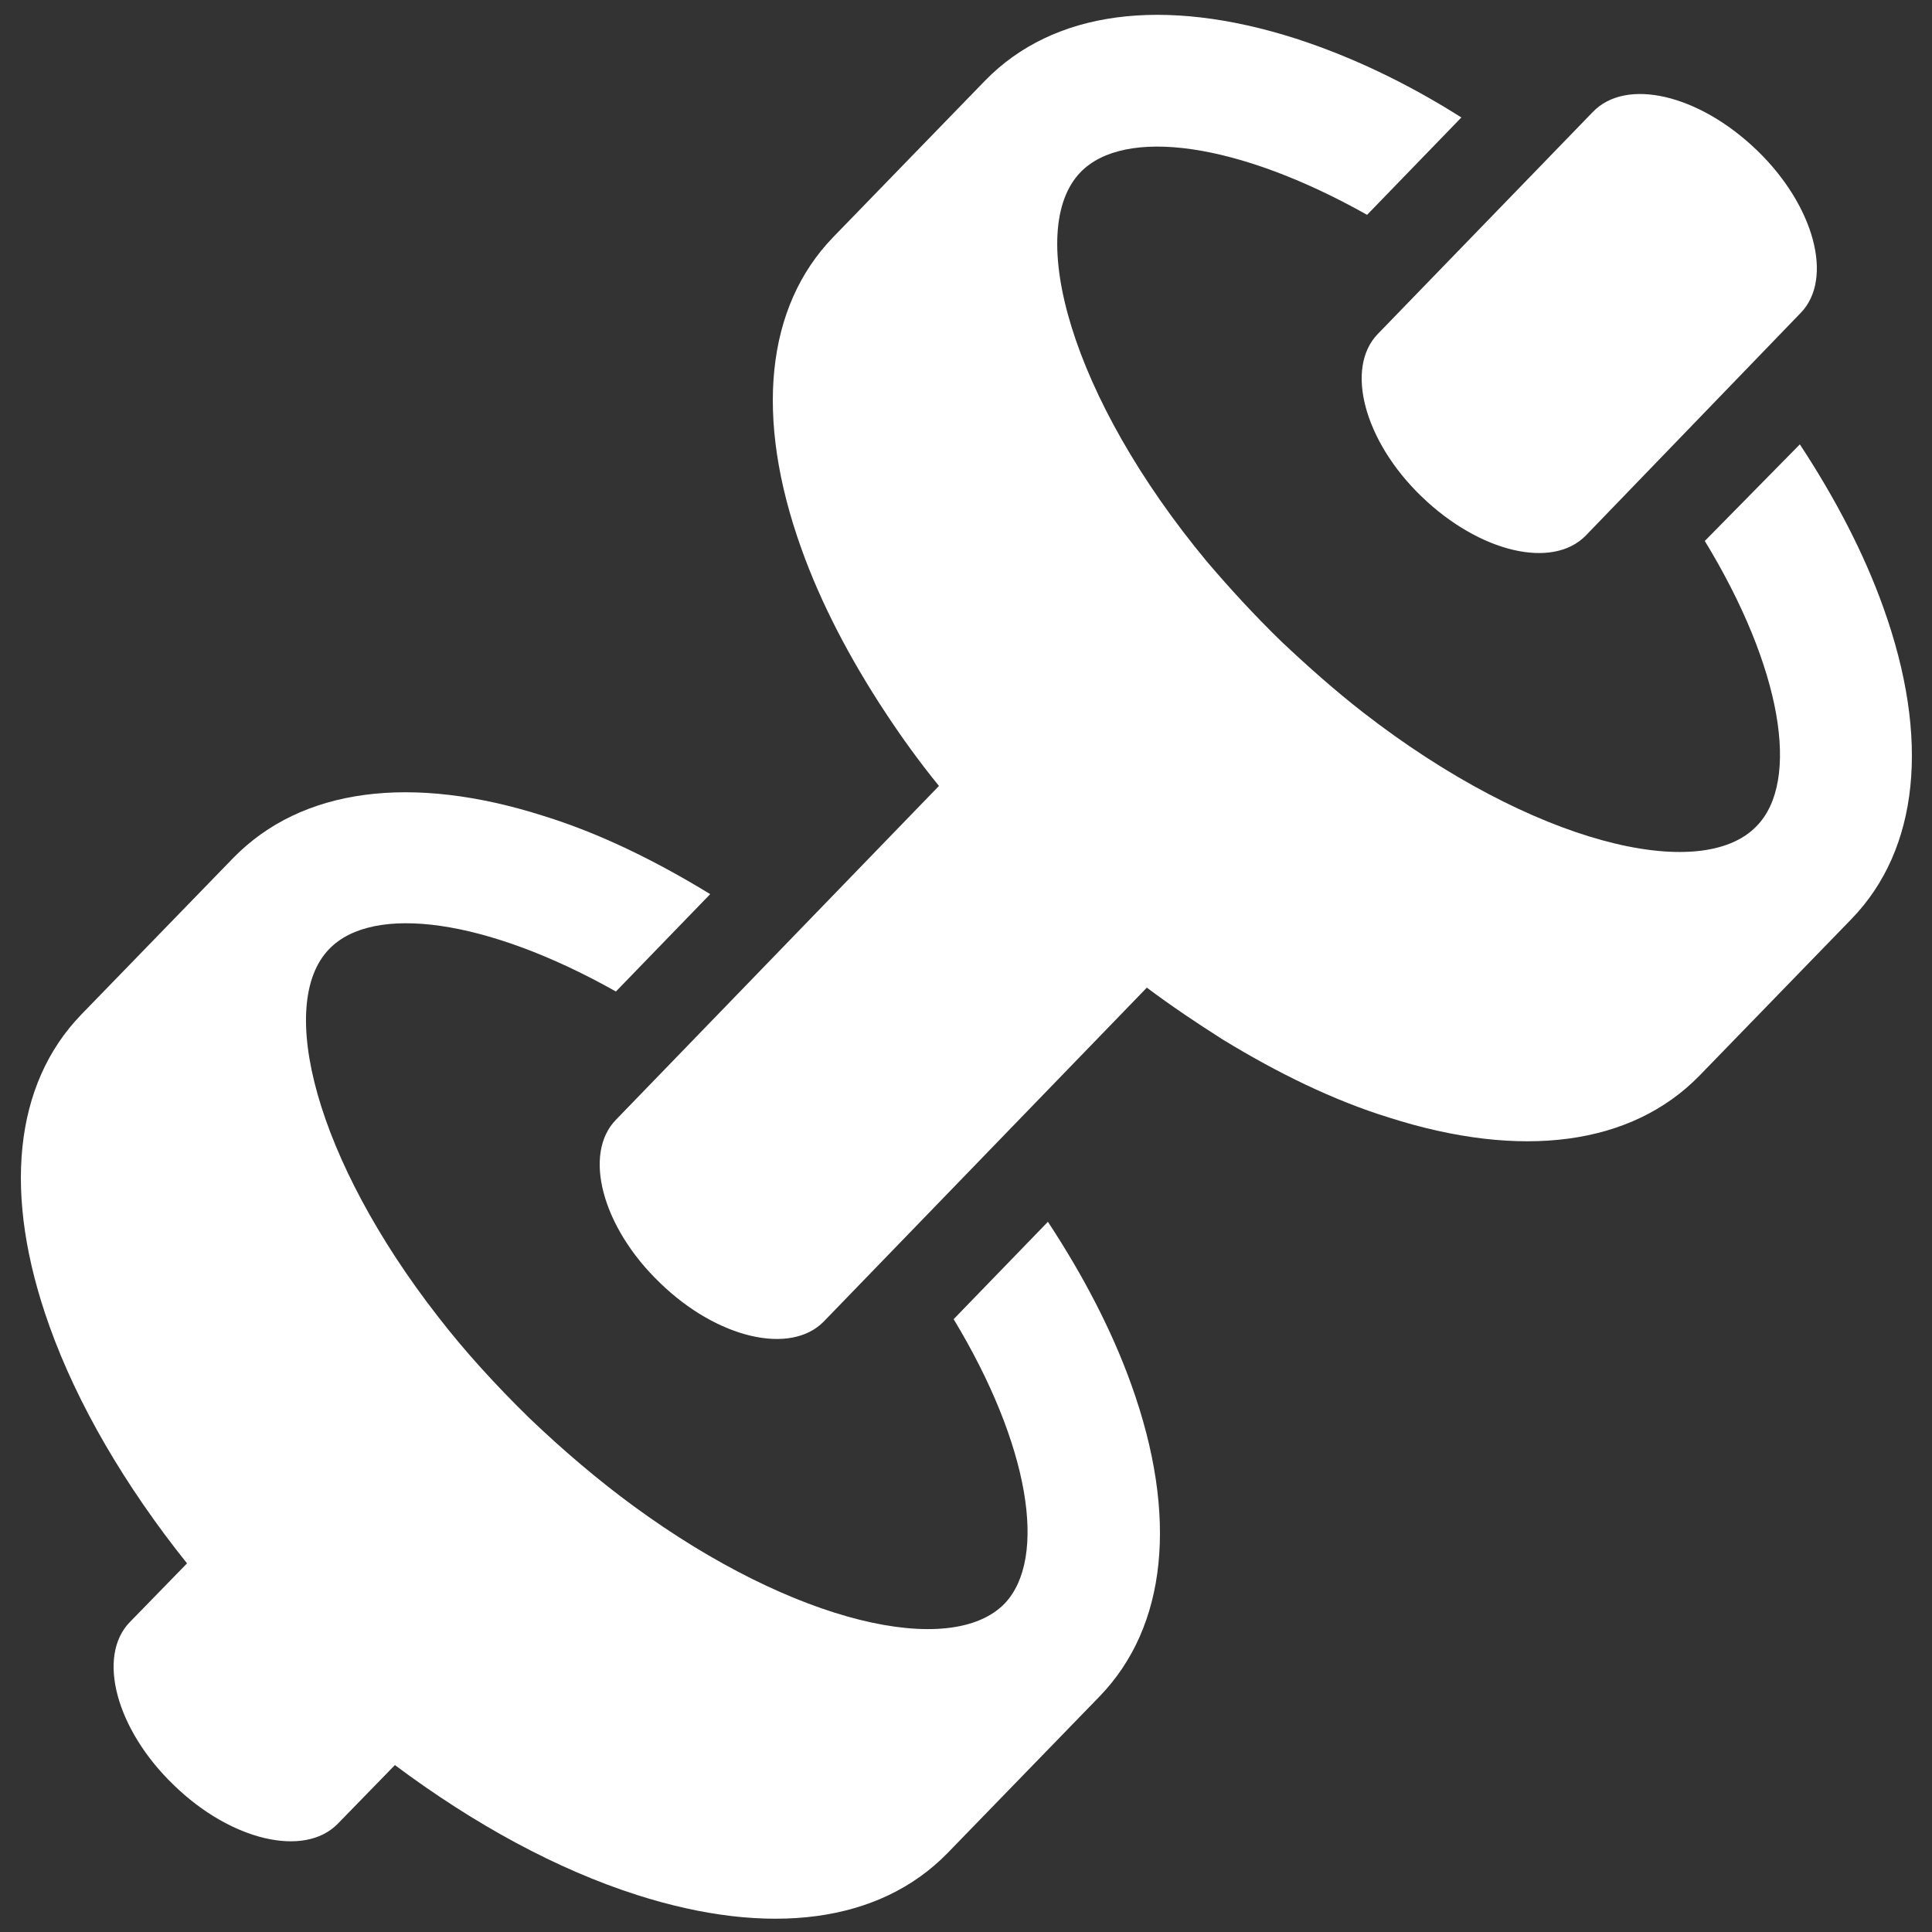
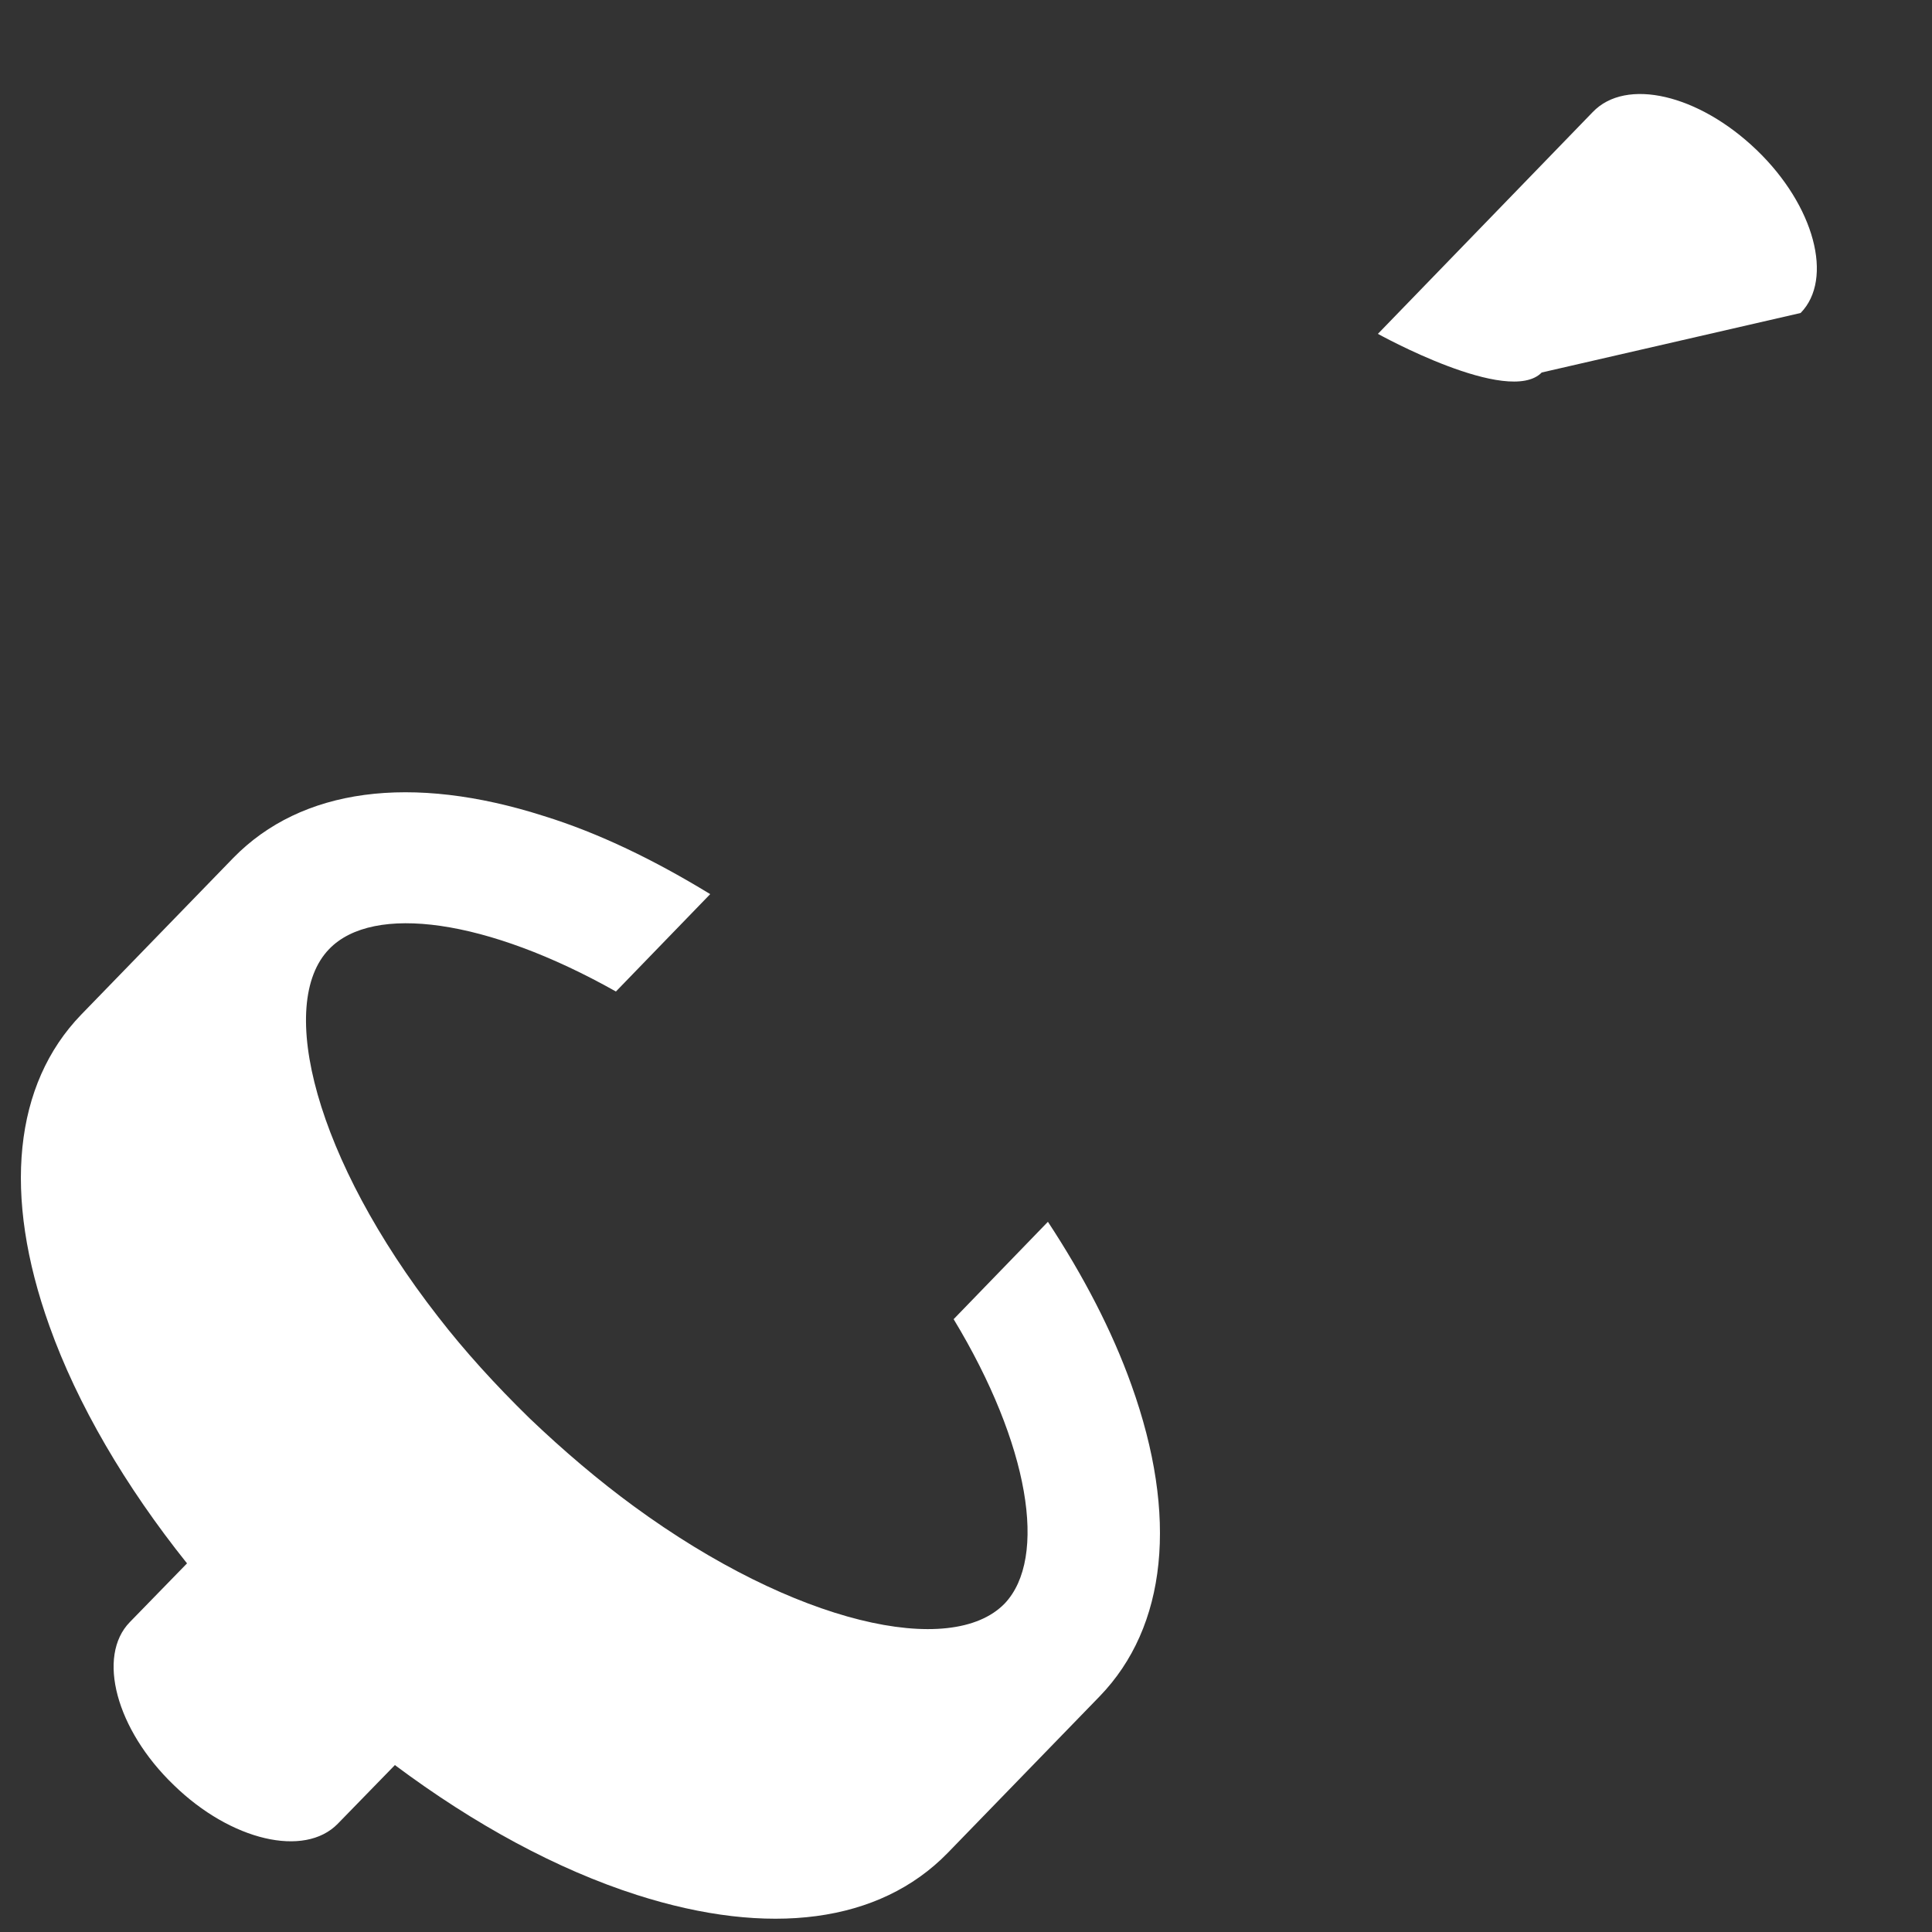
<svg xmlns="http://www.w3.org/2000/svg" version="1.1" id="Layer_1" x="0px" y="0px" viewBox="0 0 250 250" style="enable-background:new 0 0 250 250;" xml:space="preserve">
  <rect x="0" y="0" width="250" height="250" fill="#333333" stroke="none" />
  <style type="text/css">
	.st0{fill:#FFFFFF;}
</style>
  <g>
    <path class="st0" d="M130,207.5c-6.9,7.1-27.1,2.7-48-12.6c-4.5-3.3-9-7.1-13.5-11.4c-4.4-4.3-8.4-8.7-11.8-13.1   c-15.9-20.4-21-40.5-14.1-47.6c5.7-5.9,20.4-3.9,37.1,5.5l12.2-12.6c-7.2-4.4-14.4-7.9-21.5-10.1c-17.2-5.5-31.4-3.6-40.2,5.4   l-19.7,20.3c-8.7,9-10.2,23.3-4.1,40.3c3.6,10.1,9.8,20.7,17.8,30.7l-7.4,7.6c-4.3,4.4-1.8,13.9,5.7,21.1c7.4,7.2,16.9,9.4,21.2,5   l7.4-7.6c10.3,7.7,21,13.5,31.3,16.8c17.2,5.5,31.4,3.6,40.2-5.4l19.7-20.3c8.7-9,10.2-23.3,4.1-40.3c-2.5-7-6.2-14.1-10.8-21.1   l-12.2,12.6C133.2,186.9,135.6,201.6,130,207.5z" />
-     <path class="st0" d="M227.3,106.9c-7.2,7.5-29,2.3-50.9-14.7c-3.6-2.8-7.1-5.9-10.6-9.2c-3.5-3.4-6.7-6.9-9.6-10.3   c-17.7-21.3-23.6-42.9-16.4-50.4c5.7-5.9,20.4-3.9,37.1,5.5l12.2-12.6C182,10.7,174.8,7.3,167.7,5c-17.2-5.5-31.4-3.6-40.2,5.4   l-19.7,20.3c-8.7,9-10.2,23.3-4.1,40.3c2.5,7,6.2,14.1,10.8,21.1c2.1,3.2,4.4,6.4,7,9.6l-41.8,43.2c-4.3,4.4-1.8,13.9,5.7,21.1   c7.4,7.2,16.9,9.4,21.2,5l41.8-43.2c3.2,2.4,6.5,4.6,9.8,6.7c7.2,4.4,14.4,7.9,21.5,10.1c17.2,5.5,31.4,3.6,40.2-5.4l19.7-20.3   c8.7-9,10.2-23.3,4.1-40.3c-2.5-7-6.2-14.1-10.8-21.1L220.6,70C230.6,86.4,233,101.1,227.3,106.9z" />
-     <path class="st0" d="M206.1,14.5l-27.8,28.7c-4.3,4.4-1.8,13.9,5.7,21.1s16.9,9.4,21.2,5L233,40.5c4.3-4.4,1.8-13.9-5.7-21.1   S210.4,10,206.1,14.5z" />
+     <path class="st0" d="M206.1,14.5l-27.8,28.7s16.9,9.4,21.2,5L233,40.5c4.3-4.4,1.8-13.9-5.7-21.1   S210.4,10,206.1,14.5z" />
  </g>
</svg>